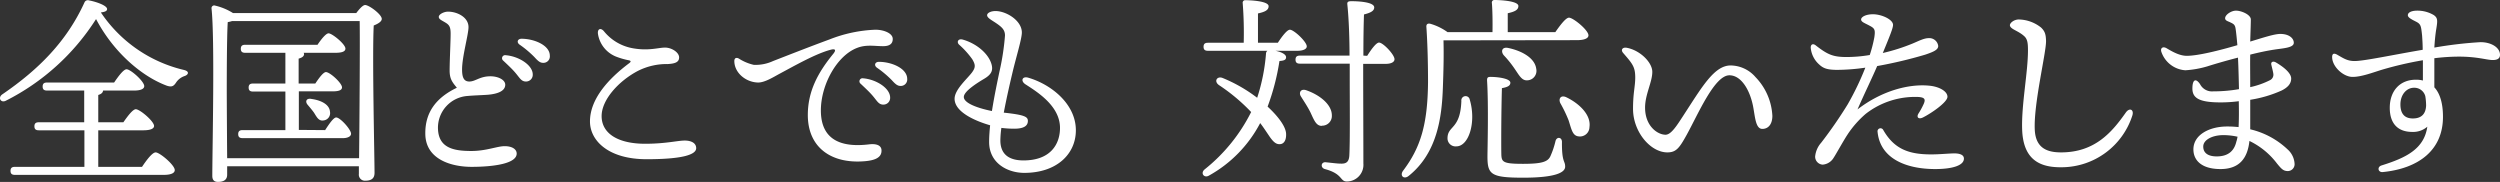
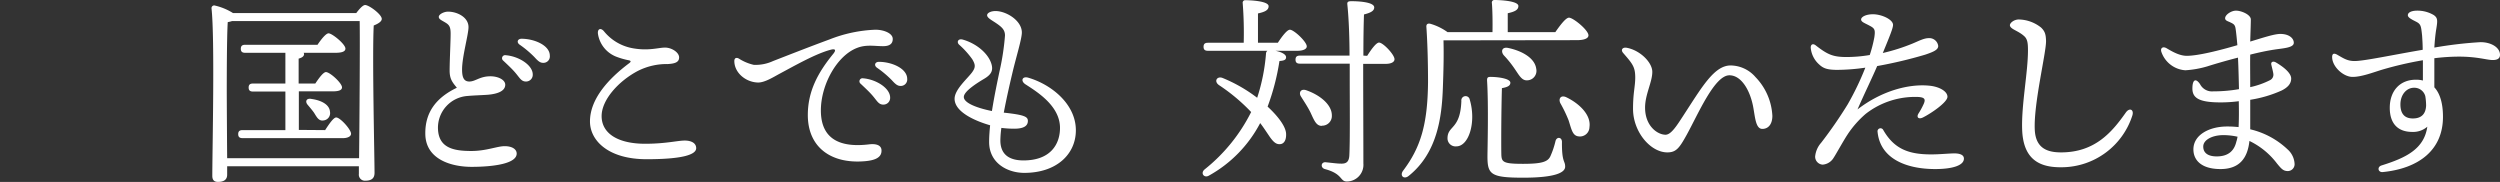
<svg xmlns="http://www.w3.org/2000/svg" viewBox="0 0 622.57 45.3">
  <rect x="0" y="0" width="622.57" height="45.3" fill="#333333" stroke="none" />
  <defs>
    <style>.cls-1{isolation:isolate;}.cls-2{fill:#fff;}</style>
  </defs>
  <g id="レイヤー_2" data-name="レイヤー 2">
    <g id="レイヤー_1-2" data-name="レイヤー 1">
      <g id="全国どこでも対応いたします" class="cls-1">
        <g class="cls-1">
-           <path class="cls-2" d="M48,21.3a4.16,4.16,0,0,0-2,1.5c-.65,1-1.1,1.3-2.35.9C37.55,21.45,30.45,15.55,26,7.1A57.08,57.08,0,0,1,3.5,27.45c-1.25.6-2-.8-.85-1.6C11.8,19.6,18.7,12.6,23.1,3a.91.91,0,0,1,1.15-.55c1.9.35,4.5,1.3,4.5,2.15,0,.45-.4.7-1.55.85A34.4,34.4,0,0,0,47.8,19.75C49.4,20.1,49,21,48,21.3ZM37.45,43.9c1.1-1.65,2.55-3.6,3.4-3.6,1,0,4.75,3.15,4.75,4.4,0,.75-.9,1.2-2.8,1.2h-37c-.65,0-1.1-.2-1.1-1s.45-1,1.1-1h17.3V34.8H11.75c-.65,0-1.1-.2-1.1-1s.45-1,1.1-1h11.3V24.9H13.8c-.65,0-1.1-.2-1.1-1s.45-1,1.1-1H30.5c1.05-1.55,2.35-3.3,3.1-3.3,1,0,4.4,3,4.4,4.2,0,.7-.9,1.1-2.55,1.1h-7.7c-.05.5-.4.85-1.2,1.1v6.8H32.8c1.05-1.5,2.35-3.25,3.1-3.25,1,0,4.5,2.95,4.55,4.15,0,.7-.9,1.1-2.75,1.1H26.55v9.1Z" transform="translate(-2.08 -2.35)" />
          <path class="cls-2" d="M90.8,5.6c.75-1,1.65-2,2.2-2,1,0,4.15,2.35,4.15,3.45,0,.7-1,1.25-2,1.65-.4,7.55.2,32.8.2,36.7,0,1.55-1,1.95-2.35,1.95a1.5,1.5,0,0,1-1.55-1.7V43.75H58.65v2.1c0,1.15-.7,1.8-2.3,1.8-1,0-1.4-.55-1.4-1.5,0-6.25.65-34.15-.2-41.75a.68.68,0,0,1,.7-.7A14.59,14.59,0,0,1,60.1,5.6Zm.7,36.15c.1-8.7.25-29.3.15-34.15H59.85a5.4,5.4,0,0,1-1.05.25c-.25,3.5-.25,15.05-.25,17.1,0,1.3.05,11,.1,16.8Zm-8.45-7c1-1.55,2.1-3.15,2.75-3.15,1,0,3.7,3,3.7,4.05,0,.75-1,1.1-2,1.1h-25c-.65,0-1.1-.2-1.1-1s.45-1,1.1-1H73.15V25.15H65.1c-.65,0-1.1-.2-1.1-1s.45-1,1.1-1h8.05V15.5h-10c-.65,0-1.1-.2-1.1-1s.45-1,1.1-1h18c.9-1.35,2.1-2.85,2.75-2.85.9,0,4.2,2.7,4.2,3.8,0,.7-.8,1.05-2.5,1.05h-7.9a.71.71,0,0,1,.1.3c0,.55-.45.9-1.35,1.15v6.2h4.15c.9-1.35,2-2.85,2.65-2.85,1,0,4,2.75,4,3.8,0,.7-.8,1-2.35,1H76.5V34.7Zm1.2-4.6a1.83,1.83,0,0,1-1.7,2.2c-1.1.15-1.6-.85-2.25-1.9-.45-.65-1.1-1.4-1.6-2-.7-.8-.35-1.75,1-1.45C81.85,27.3,84.05,28.25,84.25,30.1Z" transform="translate(-2.08 -2.35)" />
        </g>
        <g class="cls-1">
          <path class="cls-2" d="M113.65,5.25c2.3,0,5.1,1.4,5.1,3.85,0,1.85-1.6,7.35-1.6,10.55,0,2,.45,3.05,1.9,3s2.5-1.25,5-1.3c2-.05,3.85.85,3.85,2.1,0,1.55-1.85,2.3-4.4,2.5-1.3.1-3.35.15-5,.3a7.93,7.93,0,0,0-7.35,8.25c.2,4.7,3.9,5.45,8.3,5.45,3.75,0,6.45-1.2,8.3-1.2s3,.75,3,1.85c0,2.5-5.75,3.3-11.25,3.3-4.85,0-11.3-1.75-11.5-8-.15-5.6,2.75-9.25,7.85-11.7-1.15-1.4-1.8-2.2-1.8-4.3,0-2.35.25-7.25.25-9.15,0-1.5-.25-2.1-1.1-2.65-1-.65-1.85-.9-1.85-1.55S112.65,5.25,113.65,5.25Zm21.1,15.65a1.67,1.67,0,0,1-1.7,1.75c-1.15,0-1.5-.85-2.65-2.2-.85-1-2-2.05-3-3a.76.76,0,0,1,.6-1.35C131.25,16.35,134.75,18.55,134.75,20.9ZM139,16.2A1.6,1.6,0,0,1,137.35,18c-.75,0-1.25-.4-2.2-1.45a25.35,25.35,0,0,0-3.7-3.1c-.8-.6-.45-1.45.5-1.45C135.15,12,139,13.65,139,16.2Z" transform="translate(-2.08 -2.35)" />
          <path class="cls-2" d="M175.45,39.25c0,1.65-3.55,2.75-12.35,2.75-9.6,0-14.1-4.7-14.1-9.4,0-5.7,4.75-10.75,9.75-14.5.6-.45.4-.65-.15-.75a18.64,18.64,0,0,1-3.1-.9,7.27,7.27,0,0,1-4.5-5.6c-.2-1.25.6-1.7,1.45-.75a11.94,11.94,0,0,0,7.4,4.3c3.85.65,6.2-.2,7.85-.2s3.5,1.2,3.5,2.45-1.15,1.55-2.8,1.65a15.91,15.91,0,0,0-7.55,1.75c-4.8,2.55-8.95,7.2-8.95,11.2,0,4.3,4,6.9,10.85,6.9,5.1,0,8.1-.8,9.85-.8C174,37.35,175.45,37.85,175.45,39.25Z" transform="translate(-2.08 -2.35)" />
          <path class="cls-2" d="M189.8,18.5a10.42,10.42,0,0,0,4.8-.95c3.1-1.2,8.8-3.45,14.1-5.4a34.52,34.52,0,0,1,11.4-2.4c2,0,4.3.85,4.3,2.3,0,1.1-.65,1.8-2.4,1.8-2.05,0-4.15-.45-6.4.4-5.1,1.9-9.1,9.2-9.1,15.6,0,7.6,5.4,9.25,12,8.45,2.1-.25,3.15.4,3.1,1.6,0,1.75-1.75,2.4-4.2,2.6C209,43.2,203.25,39,203.25,31c0-5.9,2.5-10.55,6.3-15.2.9-1.1.45-1.35-.65-1.05-3.75,1-8.9,3.95-12.65,5.95-1.5.8-3.75,2.25-5.45,2.2-3.1-.1-5.85-2.5-5.85-5.35,0-.7.45-1,1.15-.6A11.59,11.59,0,0,0,189.8,18.5Zm33.95,8.15a1.67,1.67,0,0,1-1.7,1.75c-1.15,0-1.5-.85-2.65-2.2-.85-1-2-2.05-3-3a.76.76,0,0,1,.6-1.35C220.25,22.1,223.75,24.3,223.75,26.65ZM228,22a1.6,1.6,0,0,1-1.65,1.75c-.75,0-1.25-.4-2.2-1.45a25.35,25.35,0,0,0-3.7-3.1c-.8-.6-.45-1.45.5-1.45C224.15,17.75,228,19.4,228,22Z" transform="translate(-2.08 -2.35)" />
          <path class="cls-2" d="M270,34.8c0,5.9-4.75,10.6-12.85,10.6-4.15,0-8.75-2.4-8.75-7.7,0-1.25.1-2.65.25-4.15-4-1.15-8.85-3.4-8.85-6.6,0-2.35,3.3-5.1,4.4-6.65.85-1.2.8-1.85,0-3.2a21.41,21.41,0,0,0-3.3-3.65c-.65-.65-.2-1.55.9-1.25,3.25.9,6.3,3.3,7.15,6,.5,1.6.1,2.65-1.75,3.75s-5.1,3.15-5.1,4.55c0,1.55,3.5,2.8,7,3.5.6-3.8,1.4-7.55,1.9-9.95a60.8,60.8,0,0,0,1.35-8.85c0-1.45-.8-2.15-2.45-3.25-1-.65-2-1.2-2-1.8s.95-1.05,2.1-1.05c2.65,0,6.55,2.35,6.55,5.35,0,1.6-1.45,6.2-2.35,10.05-.55,2.3-1.45,6.2-2.15,9.9,5.1.55,6,1,6,2.05,0,.9-.5,1.95-3.4,1.95a26,26,0,0,1-3.2-.2,24.84,24.84,0,0,0-.25,3.1c0,3.9,2.7,5,5.75,5,6.7,0,9.1-4,9.1-8.1,0-5.5-5.75-9-8.6-10.85-1.3-.85-.8-2.1.7-1.65C263.8,23.35,270,28.2,270,34.8Z" transform="translate(-2.08 -2.35)" />
        </g>
        <g class="cls-1">
          <path class="cls-2" d="M319.7,15c1.35.25,2.65.85,2.65,1.6s-.65.85-1.65.95a57.35,57.35,0,0,1-2.95,11.35c2.65,2.45,4.5,4.95,4.6,6.7s-.6,2.6-1.5,2.65-1.6-.35-2.85-2.25c-.75-1.1-1.4-2.1-2.1-3a31.81,31.81,0,0,1-12.8,13.1c-1.15.65-2.15-.6-1.05-1.55a42.61,42.61,0,0,0,11.6-14.3,45.78,45.78,0,0,0-8-6.7c-1.35-.95-.5-2.3.85-1.8a37.5,37.5,0,0,1,8.65,4.95,47.09,47.09,0,0,0,2.2-11,.87.87,0,0,1,.35-.7h-14.8c-.65,0-1.1-.2-1.1-1s.45-1,1.1-1h8.9a96.34,96.34,0,0,0-.25-9.85.63.63,0,0,1,.7-.75c.85,0,5.75.15,5.75,1.5,0,1.05-1.1,1.45-2.65,1.8V13h4.95c1-1.55,2.3-3.25,3-3.25,1,0,4.2,3,4.2,4.15,0,.7-.95,1.1-2.4,1.1Zm22.85,1.25c1-1.6,2.25-3.3,2.95-3.3,1,0,3.85,3,3.85,4.15,0,.8-1.05,1.15-2.1,1.15h-5.7c0,8,.05,17.15.05,24.8a4.16,4.16,0,0,1-4.1,4.5c-1.8,0-.95-1.9-5.5-3.1-1.15-.35-.95-1.75.15-1.7,1.55.15,2.9.35,3.85.35,1.35.05,2-.45,2.1-2,.2-3.6.1-13.7.1-19V18.2H325.8c-.65,0-1.1-.2-1.1-1s.45-1,1.1-1h12.35c0-4-.15-9-.55-12.8-.05-.6.25-.75,1-.75,2.55,0,5.7.35,5.7,1.55,0,.8-.75,1.3-2.55,1.75-.1,2.8-.15,6.35-.15,10.25Zm-11.3,17.45c-1.45,0-1.95-1.5-2.85-3.4-.7-1.4-1.55-2.65-2.3-3.85-.7-1-.1-2.15,1.35-1.6,3.25,1.15,6.3,3.5,6.3,6.25A2.42,2.42,0,0,1,331.25,33.65Z" transform="translate(-2.08 -2.35)" />
          <path class="cls-2" d="M361.55,12.4c.1,3.9,0,7.45-.15,11.7-.25,7.45-1.4,16.3-8.45,22-1.2,1.05-2.4.05-1.45-1.25,4.3-5.7,6.1-11.4,6.2-22,0-4.25-.1-9.15-.4-13.65-.1-.8.25-1.05.9-.95a13.73,13.73,0,0,1,4.35,2.1h11.2c.05-2.4,0-5.55-.15-7.25a.63.63,0,0,1,.7-.75c.85,0,5.9.15,5.9,1.5,0,1.05-1.1,1.45-2.65,1.8v4.7H389.4c1.15-1.65,2.6-3.6,3.4-3.6,1.05,0,4.85,3.1,4.85,4.4,0,.7-.9,1.2-2.9,1.2Zm6.55,14.8c1.65,5.6-.25,11.6-3.35,11.6a2,2,0,0,1-2.2-2c0-3.25,3.2-2.1,3.45-9.3A1.06,1.06,0,0,1,368.1,27.2Zm23.75,16.65c0,1.45-2.4,2.75-10.45,2.75s-8.9-.8-8.9-5.3c0-1.55.3-12.8-.1-18.9,0-.7.15-.9.85-.9,1.85,0,4.95.4,4.95,1.45,0,.75-.7,1.1-2.1,1.35-.15,4.95-.2,13-.15,16.25.05,2.1.2,2.6,5.4,2.6,4.65,0,6.15-.5,6.8-1.85a20.52,20.52,0,0,0,1.3-3.85c.3-1.1,1.6-1,1.6.25C391,42.9,391.85,42.3,391.85,43.85Zm-7.2-24.35a2.36,2.36,0,0,1-2.15,2.85c-1.45.15-2.1-1.25-3.25-2.9a26.32,26.32,0,0,0-2.7-3.35c-.8-1-.4-2.15,1.15-1.8C381,15,384.3,16.75,384.65,19.5ZM397.9,34a2.37,2.37,0,0,1-2.8,2.3c-1.45-.2-1.7-1.85-2.4-4a33.86,33.86,0,0,0-2.05-4.25c-.55-1.15.15-2.15,1.55-1.45C395.4,28.15,398.35,31,397.9,34Z" transform="translate(-2.08 -2.35)" />
        </g>
        <g class="cls-1">
          <path class="cls-2" d="M443.45,31.2c0,2-.95,3.25-2.5,3.25-1.75,0-1.8-3.2-2.35-5.85-.85-4.05-3-7.5-5.85-7.5-3.7,0-7.75,9.6-10.65,14.85-1.8,3.25-2.6,4.35-4.8,4.35-4.2,0-8.55-5.1-8.55-10.85,0-4,.55-5.55.55-7.8,0-2.65-.7-3.45-3-6.1-.7-.8-.15-1.5.9-1.3,3.25.6,6.35,3.6,6.35,6,0,2.55-1.8,5.6-1.8,8.9,0,4.6,3.1,6.75,5.1,6.75,1.4,0,2.85-2.35,4.35-4.65,4.7-7.2,7.75-12.6,11.85-12.6a8.3,8.3,0,0,1,6.2,2.9A14.94,14.94,0,0,1,443.45,31.2Z" transform="translate(-2.08 -2.35)" />
          <path class="cls-2" d="M466.7,30.7a24.73,24.73,0,0,0-4.5,5.1c-1.15,1.75-2.95,5.05-3.5,5.85a3.48,3.48,0,0,1-2.75,1.7,2,2,0,0,1-1.85-2,6,6,0,0,1,1.5-3.45,110.22,110.22,0,0,0,6.6-9.55,69.65,69.65,0,0,0,4.4-9.15,50.35,50.35,0,0,1-7.3.55c-2.15-.05-3.15-.35-4.2-1.35a6.29,6.29,0,0,1-2.1-4.2c0-.8.55-1.1,1.25-.55,3,2.35,4.35,2.85,7.4,2.9a34.87,34.87,0,0,0,6.05-.5,32.63,32.63,0,0,0,1.15-4.45c.25-1.75.1-2.15-1-2.75-1.35-.75-2.3-1-2.3-1.65s1.2-1.3,2.95-1.3c2.15,0,5,1.3,5,2.65,0,.8-.8,2.75-2.55,7a47.63,47.63,0,0,0,7.4-2.35c1.45-.6,2.85-1.35,4-1.35a2.23,2.23,0,0,1,2.4,1.95c0,.95-1.15,1.45-3.2,2.15a109.81,109.81,0,0,1-12,2.85c-1.35,3.15-3.2,6.9-4.9,10.8,5.95-4.6,12.75-6.45,18-5.9,2.4.25,4.4,1.4,4.4,2.75s-4,4.1-6.1,5.15c-1.1.55-1.7-.05-1.1-1a17.83,17.83,0,0,0,1.3-2.4c.5-1.15.2-1.6-1.35-1.7A20,20,0,0,0,466.7,30.7Zm24.45,11.15c0,1.7-2.85,2.6-7.15,2.6-7.25,0-13.7-2.6-14.35-9.25a.75.75,0,0,1,1.4-.5c2.75,4.8,6.4,6.1,11.95,6.1,2.15,0,4.5-.25,5.75-.25S491.15,40.85,491.15,41.85Z" transform="translate(-2.08 -2.35)" />
          <path class="cls-2" d="M504.75,7.2a9.16,9.16,0,0,1,5.6,2c1,.95,1.2,1.75,1.25,3.3.1,2.75-3.15,15.85-2.8,22.25.25,4.65,3.3,5.55,6.55,5.55,8.5,0,12.75-5.15,16.1-9.9.95-1.35,2.1-.75,1.65.7A18.56,18.56,0,0,1,515.7,44c-5.1.1-9.8-1.4-10.05-9.45-.2-6.1,1.45-14.2,1.45-19.6,0-1.8-.1-2.9-1-3.65-1.5-1.35-3.5-1.7-3.5-2.7C502.65,8.05,503.55,7.25,504.75,7.2Z" transform="translate(-2.08 -2.35)" />
          <path class="cls-2" d="M573.5,43.25a1.71,1.71,0,0,1-1.65,1.7c-1.15,0-1.6-.5-2.75-1.9a18.86,18.86,0,0,0-6.85-5.6c-.45,4.25-2.45,7-7.2,7s-6.75-2.2-6.75-4.9c0-3.65,4-5.7,8.4-5.7a25.83,25.83,0,0,1,2.85.15c.1-1.9.1-4.05.05-6.45a33.65,33.65,0,0,1-4.55.3c-5.35,0-7-1.1-7-3.45,0-2.2.8-2.7,1.9-1.1a3.34,3.34,0,0,0,3.3,1.8,36.77,36.77,0,0,0,6.4-.55c-.05-1.85-.1-4.9-.25-7.85-3.3.85-6.15,1.7-7.55,2.15a24.44,24.44,0,0,1-5.55,1,6.78,6.78,0,0,1-6-4.65c-.25-.9.4-1.35,1.3-.85,1.35.8,3.2,1.9,5.05,1.9,2.75,0,8-1.3,12.6-2.65-.15-1.7-.3-3.2-.45-4.15s-.5-1.15-1.35-1.55c-.5-.25-1.25-.4-1.25-1,0-.9,1.55-1.9,2.7-1.9,1.35,0,3.7,1,3.7,2.2s-.1,3.55-.15,5.5c3.3-1,6-1.9,7.5-1.9,2.2,0,3.35,1.1,3.35,2.2,0,1.25-2.55,1.35-4.85,1.7-1.95.3-4,.75-6,1.25-.05,2.05,0,4.65,0,8.1a20.33,20.33,0,0,0,4.95-1.75,1.51,1.51,0,0,0,.8-1.6c-.1-.7-.35-1.55-.5-2.25s.45-.95,1.15-.55c1.8,1.05,3.8,2.6,3.8,4s-1,2.3-2.4,3a30.46,30.46,0,0,1-7.8,2.3c0,2.75,0,5.35,0,7.35a20.15,20.15,0,0,1,9.3,5A5.16,5.16,0,0,1,573.5,43.25ZM559.3,36.4a16.08,16.08,0,0,0-3.55-.4c-2.7,0-5,1.15-5,2.85s1.35,2.45,3.35,2.45c3.05,0,4.4-1.55,4.9-3.7C559.15,37.2,559.2,36.8,559.3,36.4Z" transform="translate(-2.08 -2.35)" />
          <path class="cls-2" d="M624.65,16c0,1-.8,1.3-1.8,1.3-1.5,0-3.8-.85-8.45-.85a50.64,50.64,0,0,0-6.1.4c0,1.85,0,4.65,0,7.25,1.45,1.55,2.15,4.1,2.15,7.35,0,8.25-6,12.85-15,13.75-1.2.1-1.45-1.3-.3-1.65,5.9-1.85,10.6-4,11.4-9.65a5.38,5.38,0,0,1-3.75,1.3c-3.7,0-5.6-2.2-5.6-6,0-4.25,2.55-7,6.5-7a6.71,6.71,0,0,1,1.75.2c0-1.6,0-3.35,0-5.05a88.75,88.75,0,0,0-10.15,2.35c-2,.6-5.2,1.85-7.45,1.8s-5-2.55-5-4.95c0-.85.45-1.05,1.3-.55,1.65.95,2.55,1.55,4.3,1.55,2.4,0,9.85-1.6,16.95-2.8,0-1.5-.1-2.8-.15-3.55C605,9,605,8.4,603.85,7.8c-.85-.45-2.15-1-2.15-1.65,0-.9,1.4-1.15,2.25-1.15a8,8,0,0,1,4.2,1.1c1,.7,1,1.3.6,3.65-.2,1.25-.35,2.8-.45,4.45a100.13,100.13,0,0,1,11.5-1.35C622.5,12.85,624.65,14.2,624.65,16Zm-18.6,10.3a2.84,2.84,0,0,0-2.8-2.1c-1.9,0-3.4,1.75-3.4,4.15,0,2.15.9,3.5,3.1,3.5,2,0,3.2-1,3.3-3.2A14.83,14.83,0,0,0,606.05,26.3Z" transform="translate(-2.08 -2.35)" />
        </g>
      </g>
    </g>
  </g>
</svg>